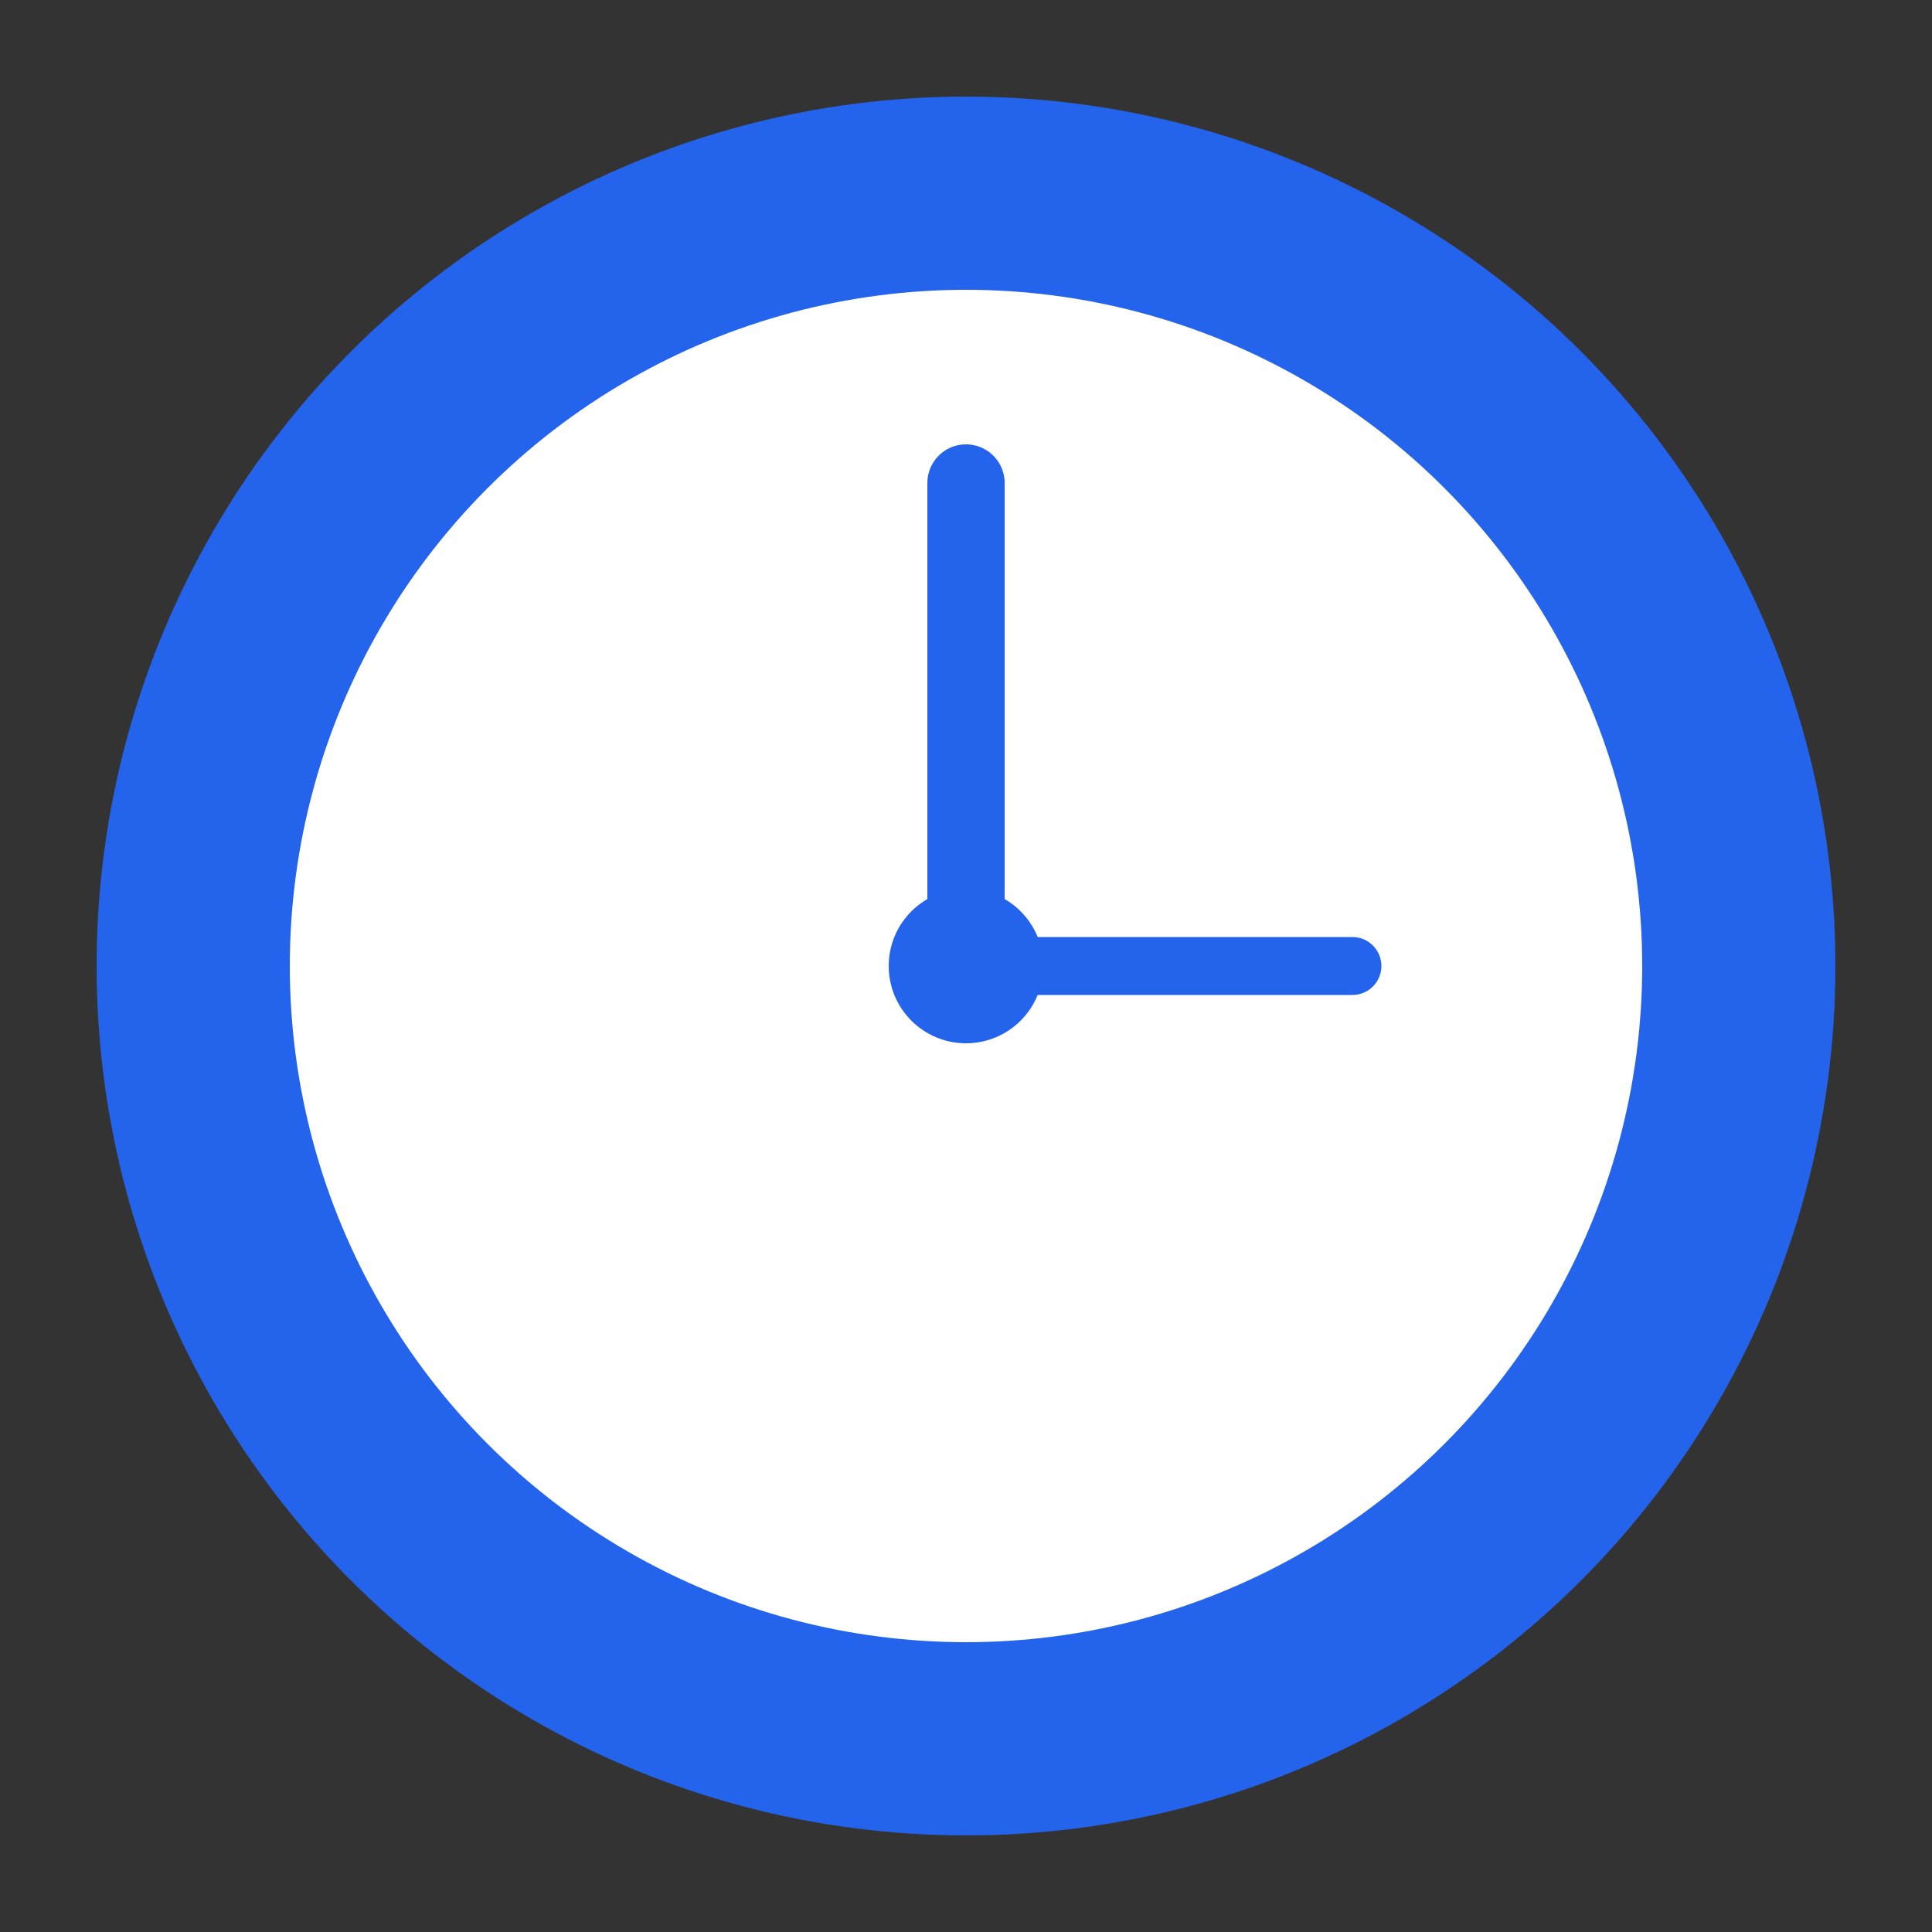
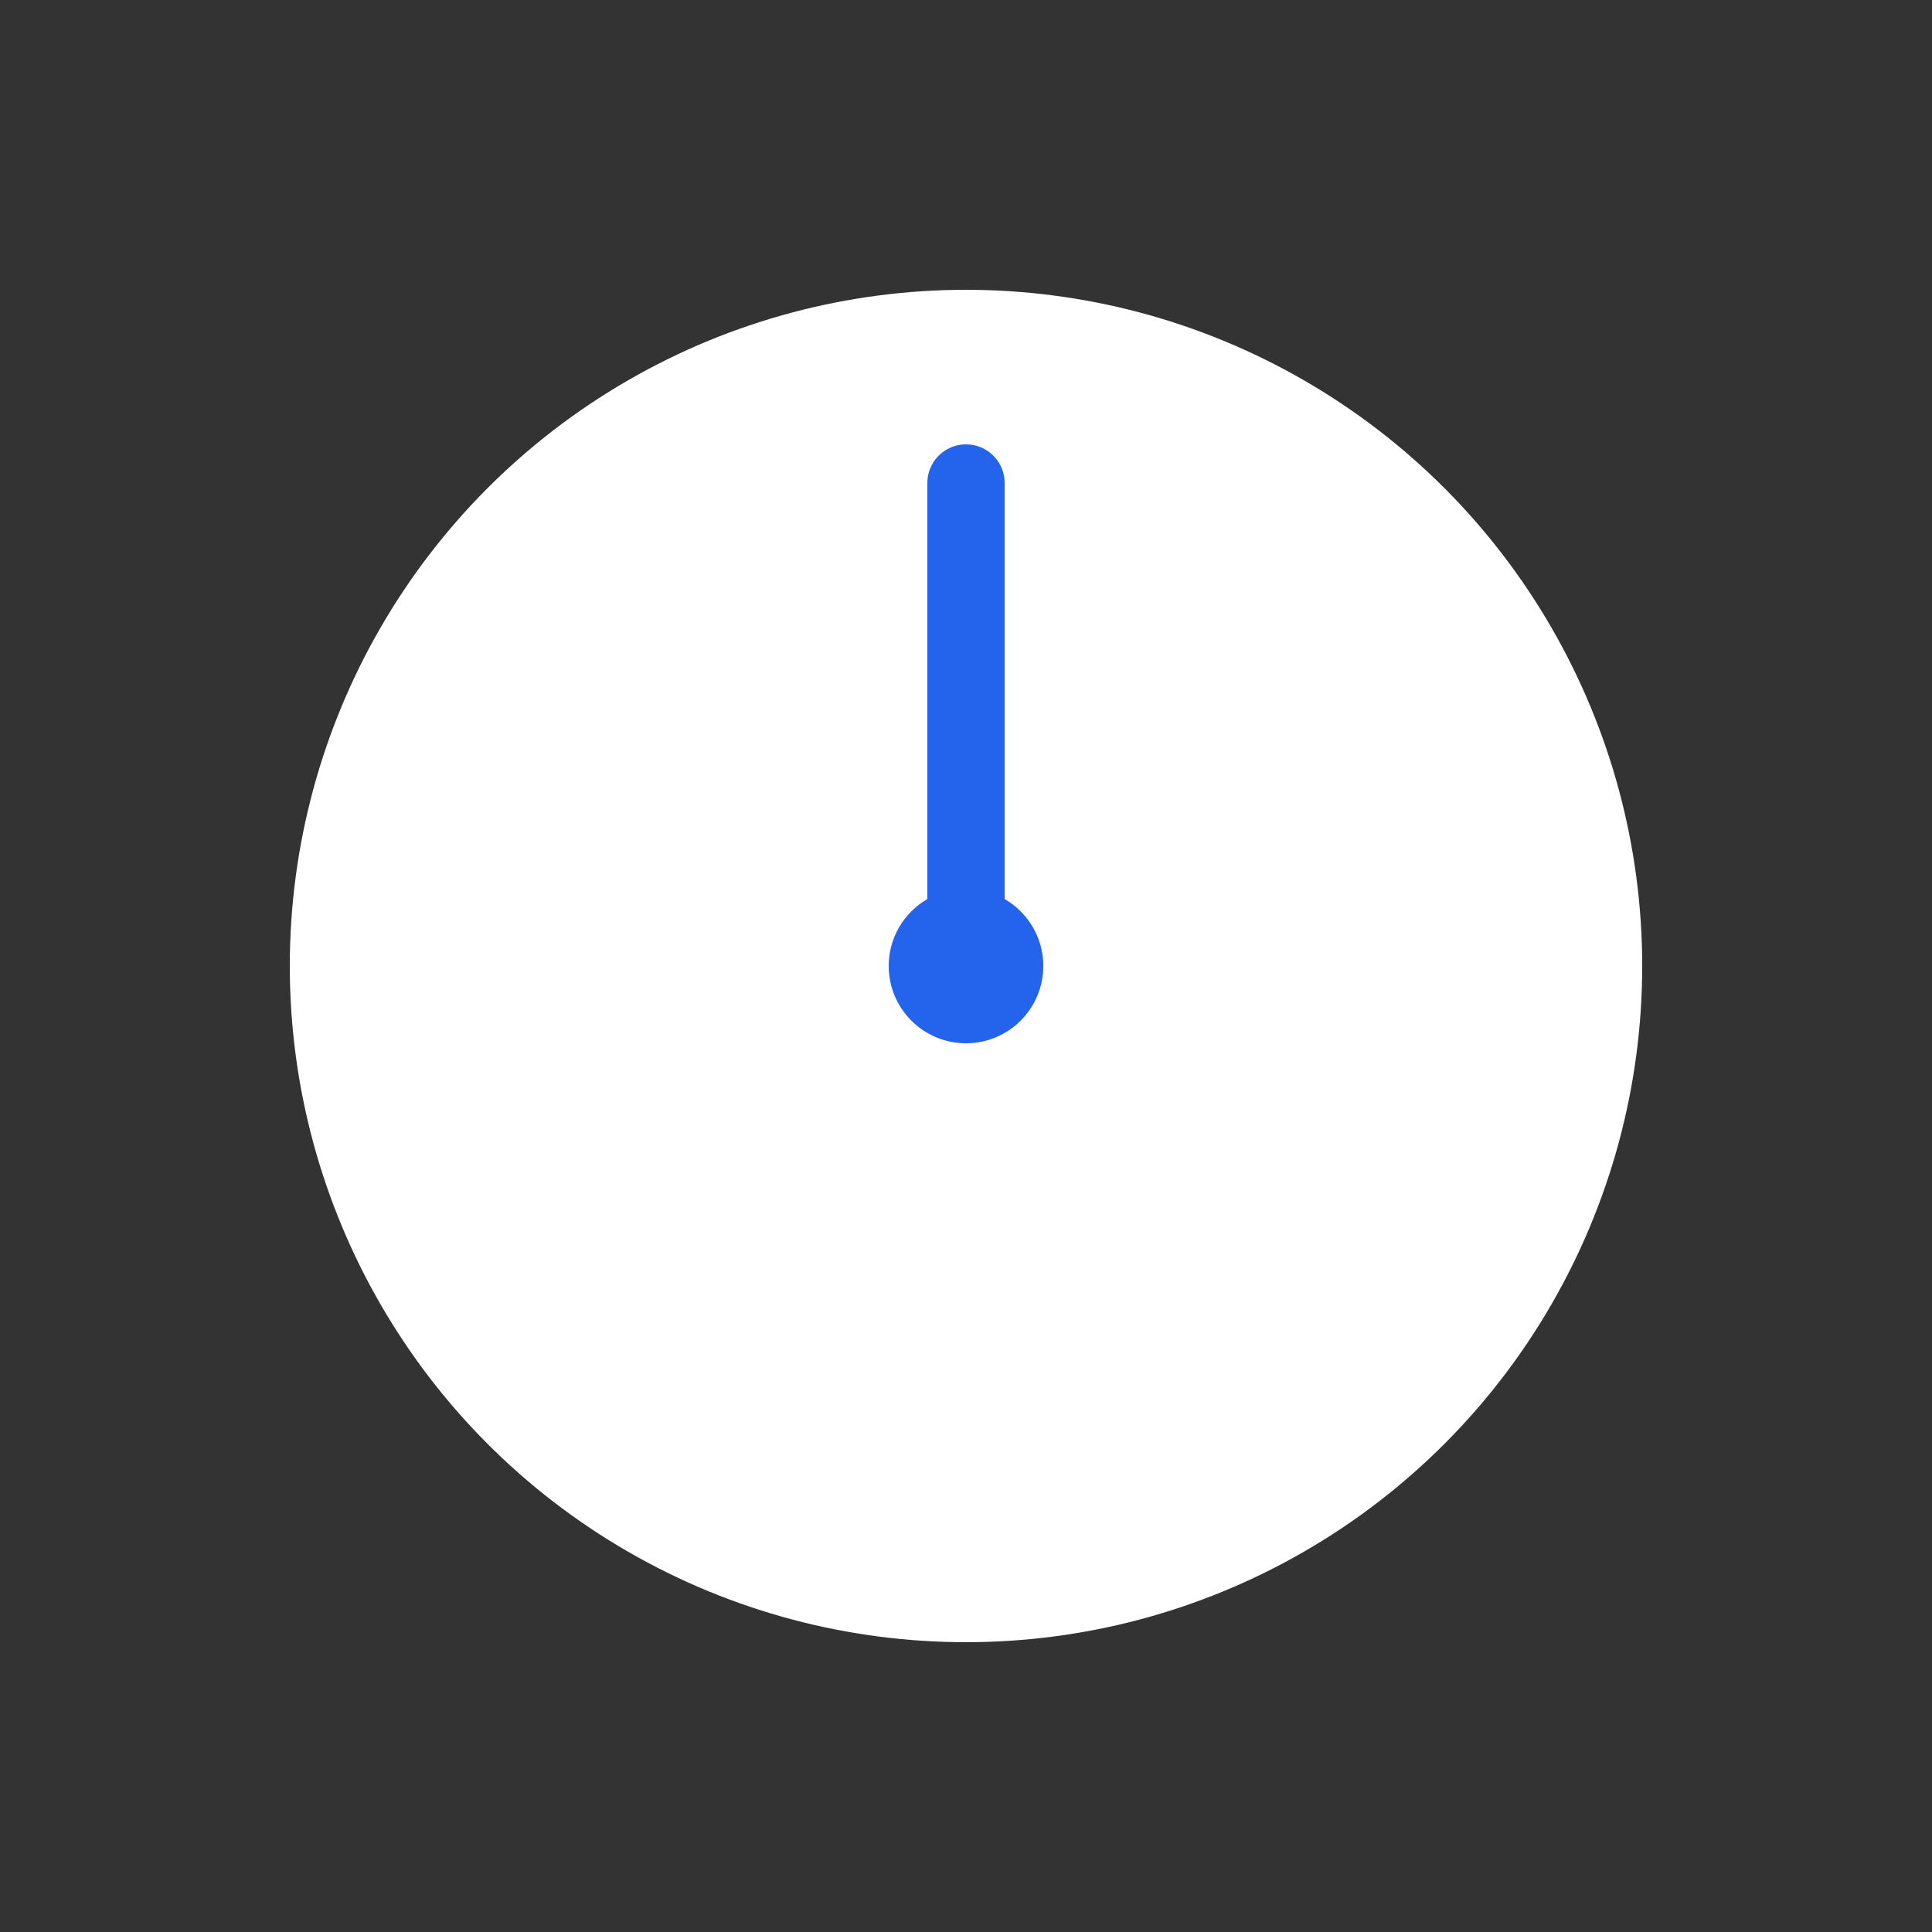
<svg xmlns="http://www.w3.org/2000/svg" viewBox="0 0 100 100">
  <rect x="0" y="0" width="100" height="100" fill="#333333" stroke="none" />
-   <circle cx="50" cy="50" r="45" fill="#2463eb" />
  <circle cx="50" cy="50" r="35" fill="white" />
  <line x1="50" y1="50" x2="50" y2="25" stroke="#2463eb" stroke-width="4" stroke-linecap="round" />
-   <line x1="50" y1="50" x2="70" y2="50" stroke="#2463eb" stroke-width="3" stroke-linecap="round" />
  <circle cx="50" cy="50" r="4" fill="#2463eb" />
</svg>